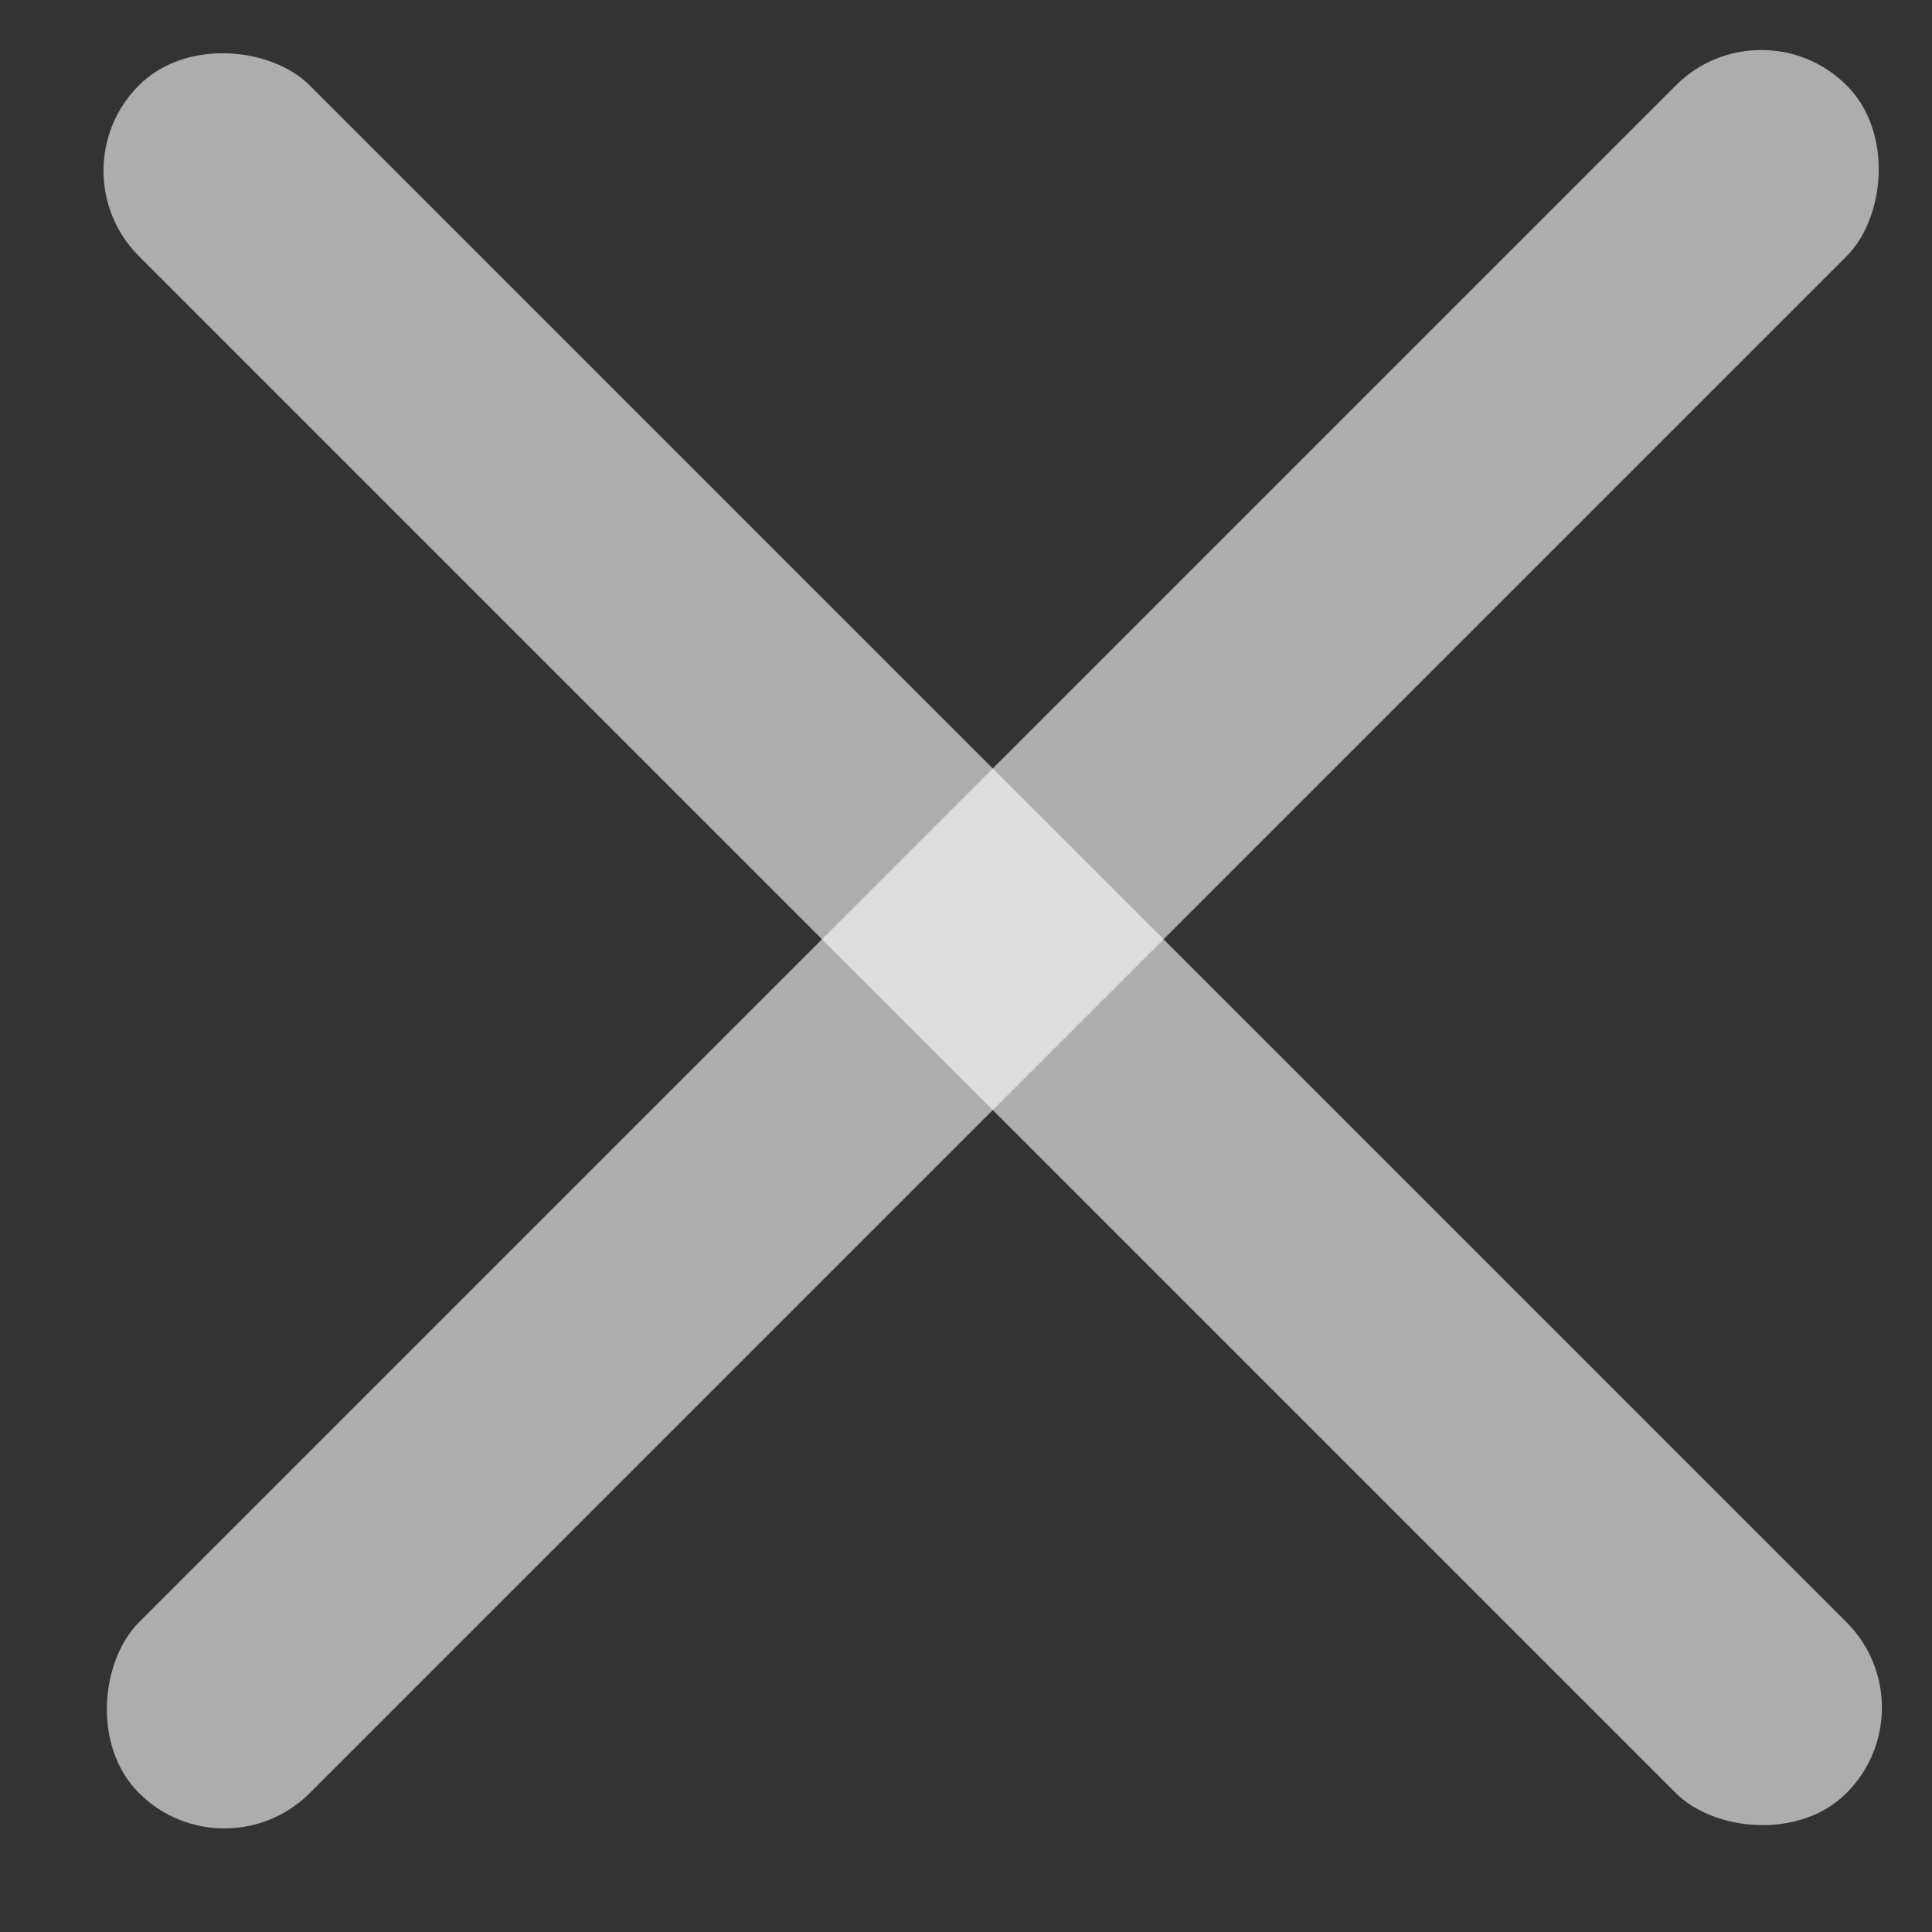
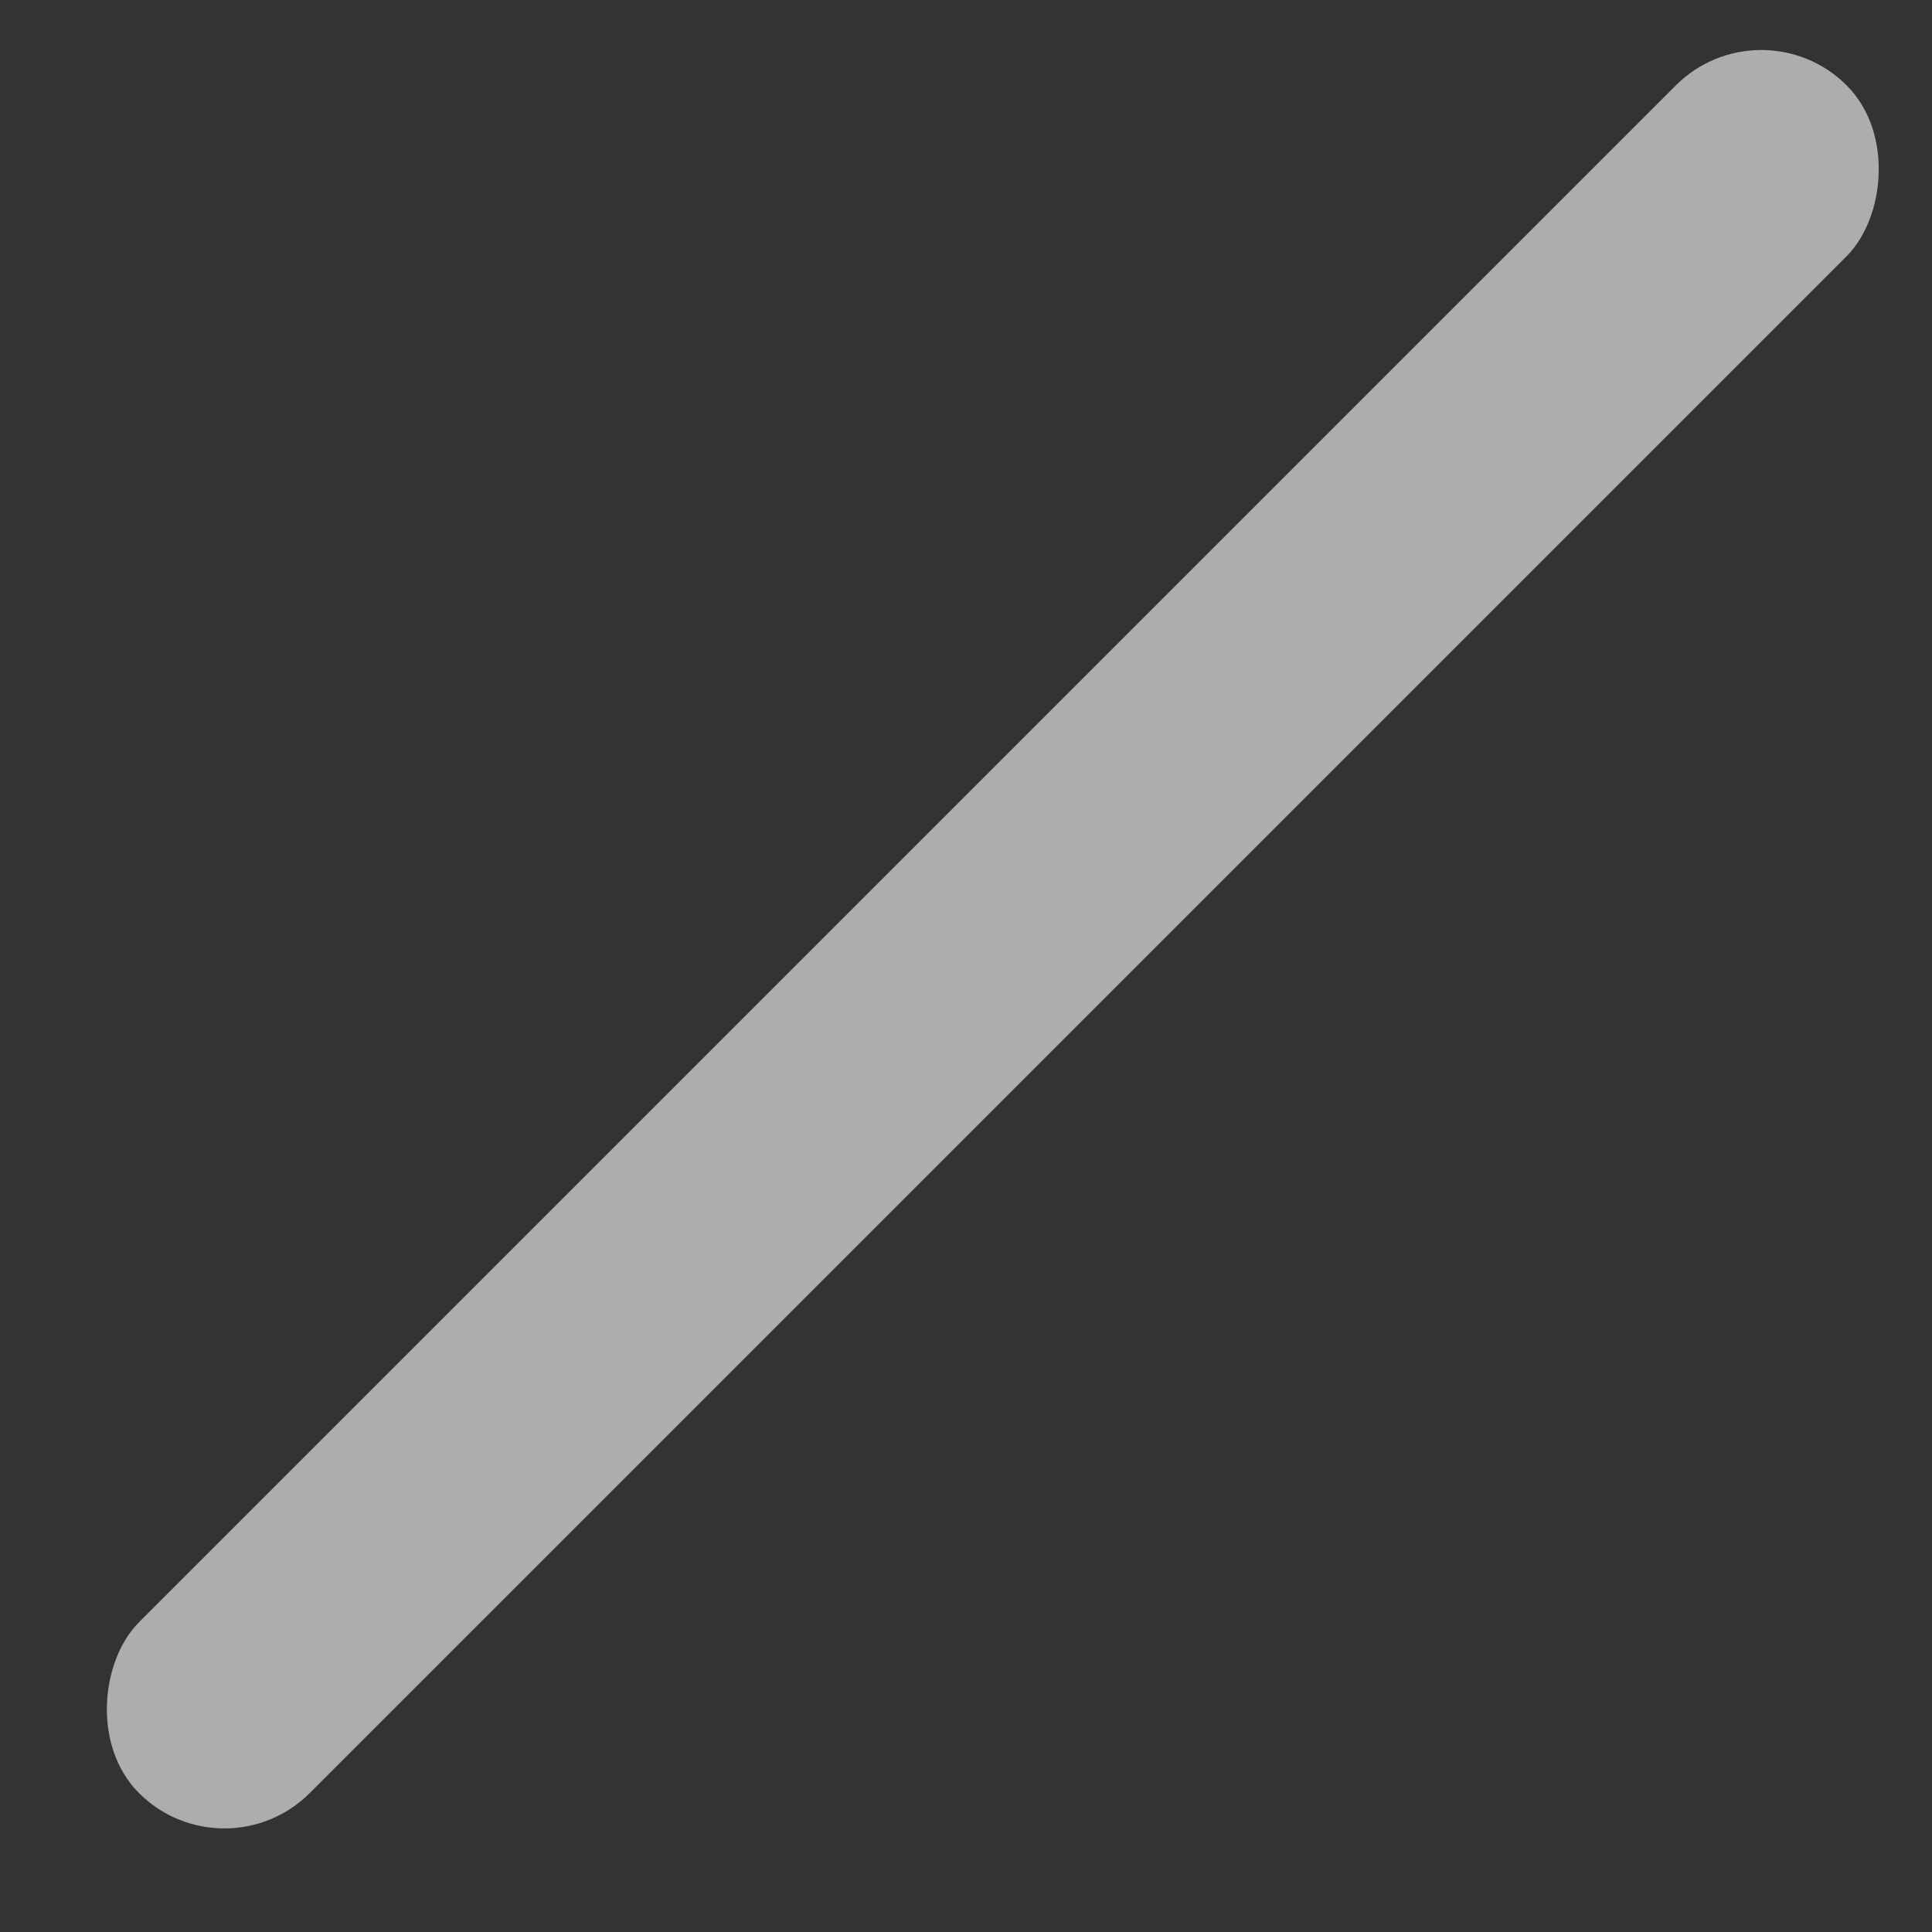
<svg xmlns="http://www.w3.org/2000/svg" width="16" height="16" viewBox="0 0 16 16" fill="none">
  <rect x="0" y="0" width="16" height="16" fill="#333333" stroke="none" />
-   <rect x="0.443" y="1.414" width="2" height="20" rx="1" transform="rotate(-45 0.443 1.414)" fill="white" fill-opacity="0.6" />
  <rect x="14.586" width="2" height="20" rx="1" transform="rotate(45 14.586 0)" fill="white" fill-opacity="0.6" />
</svg>